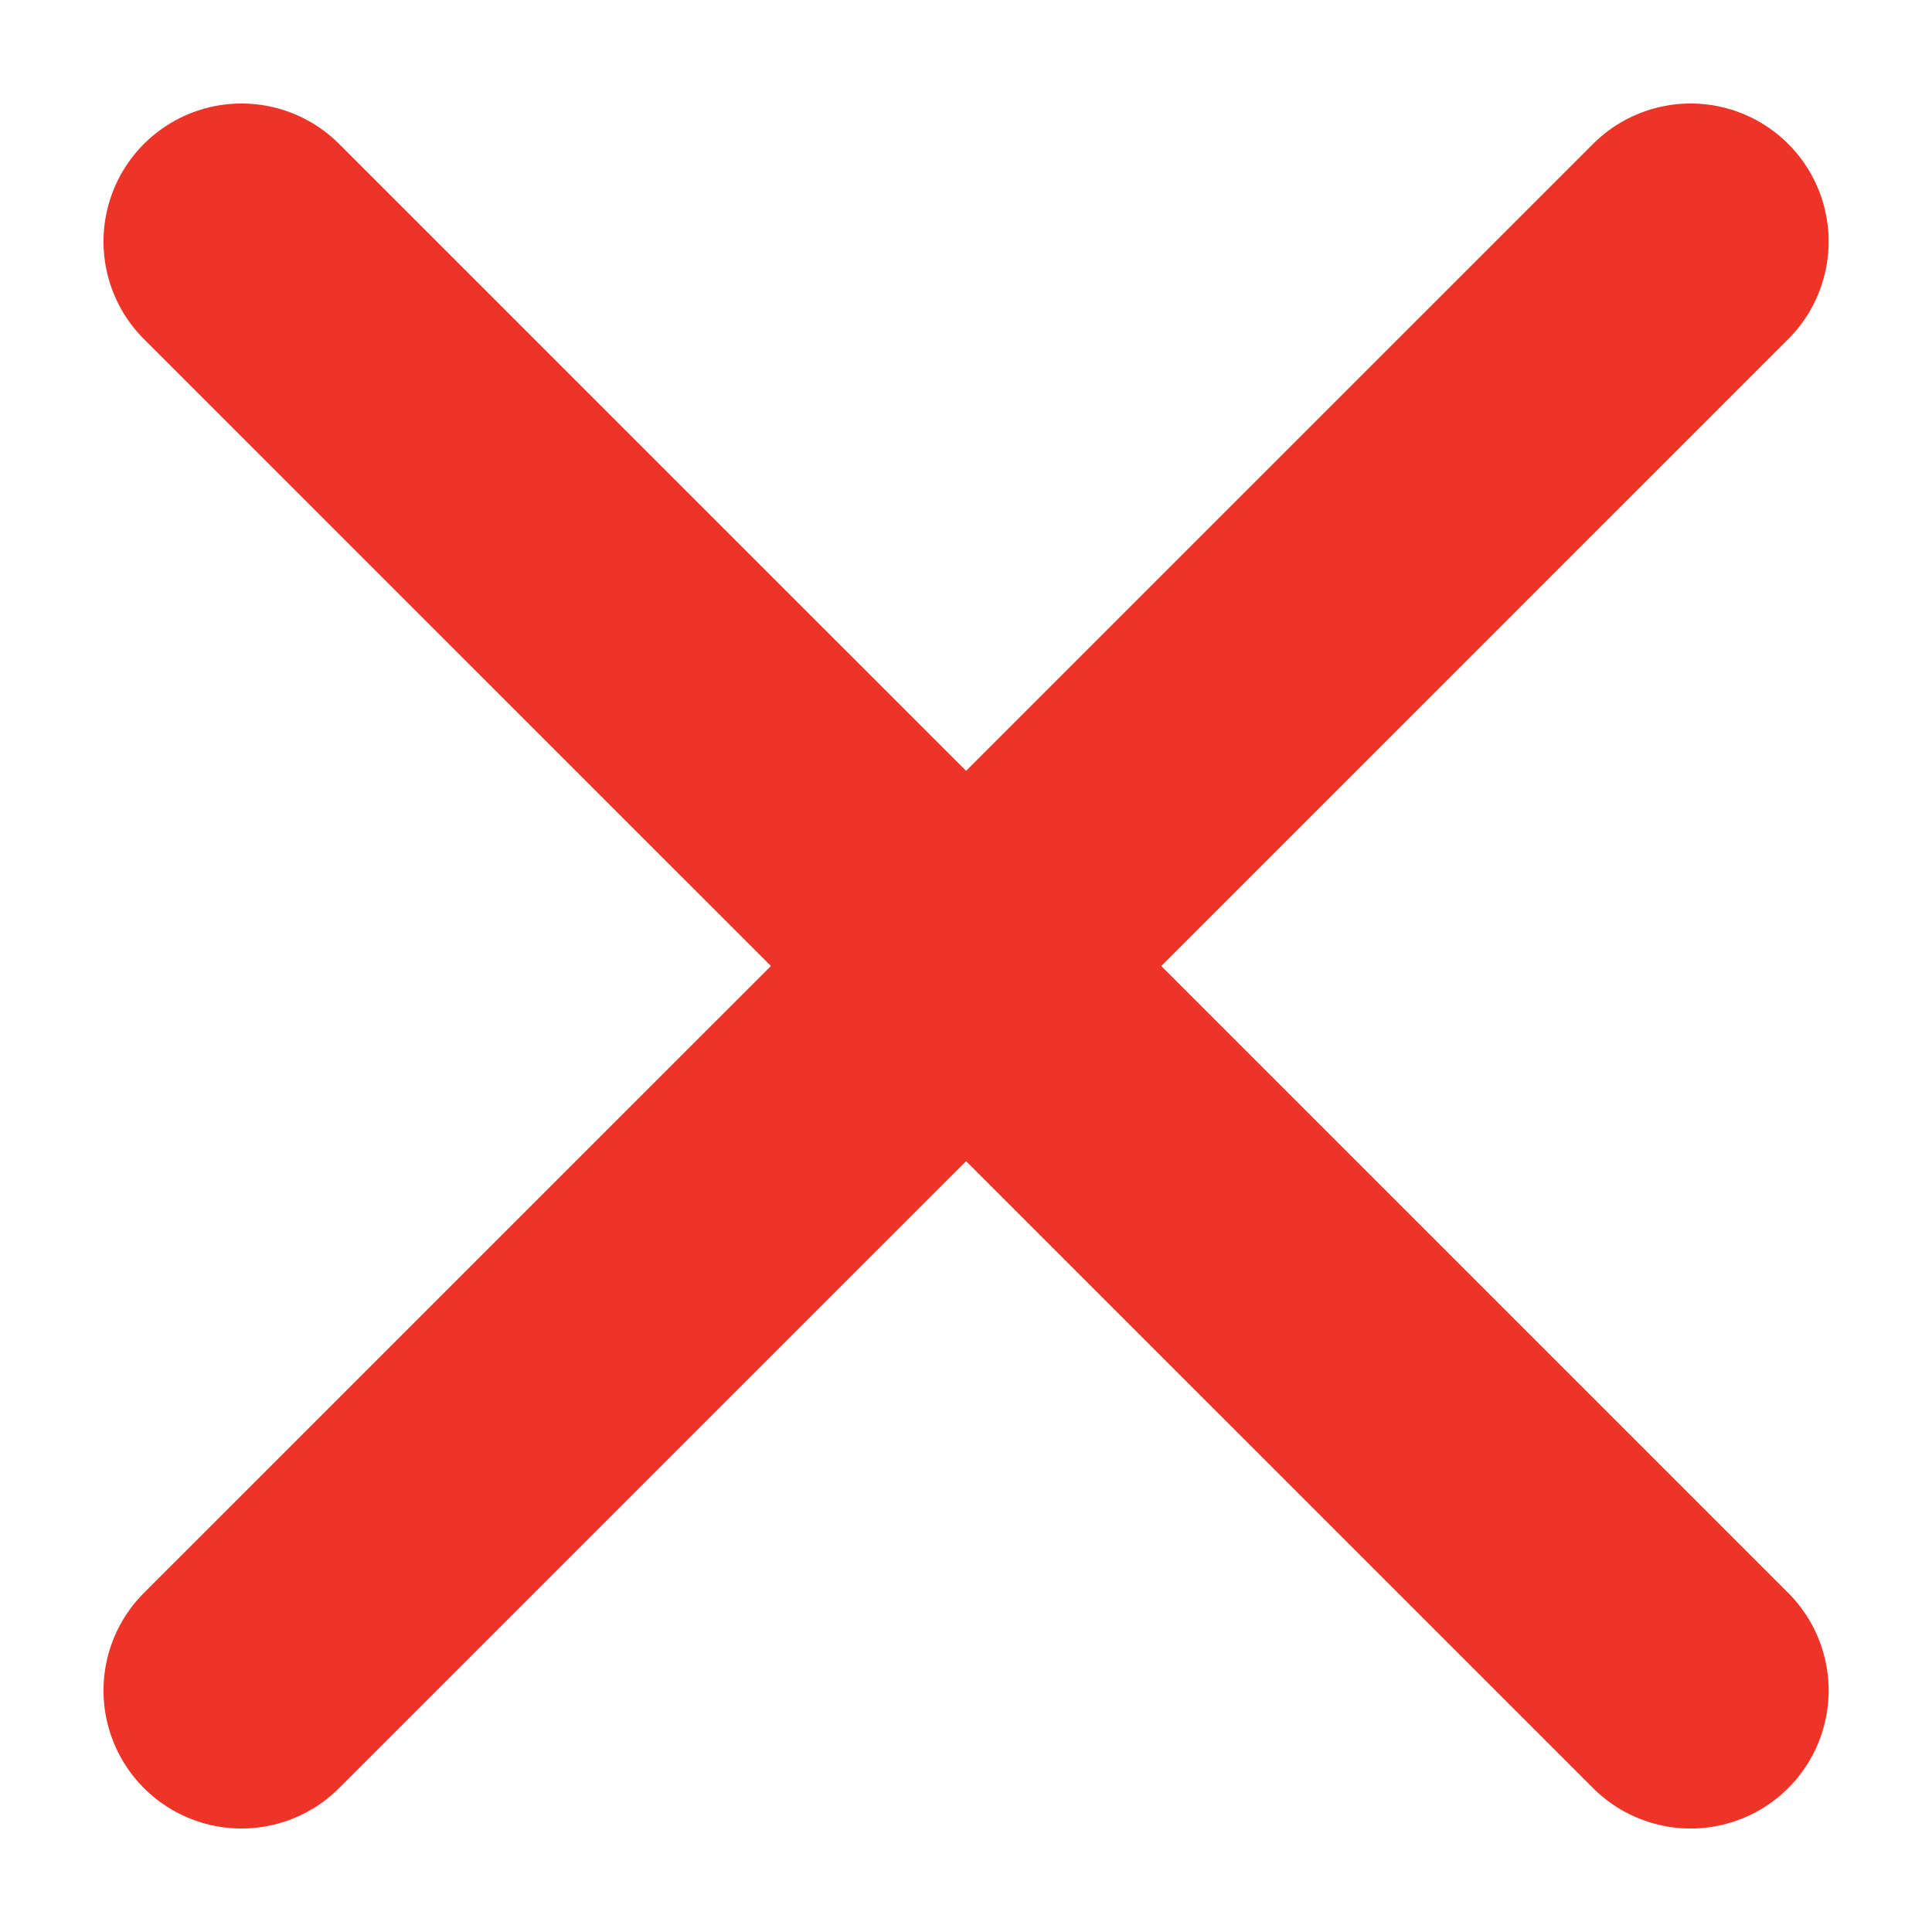
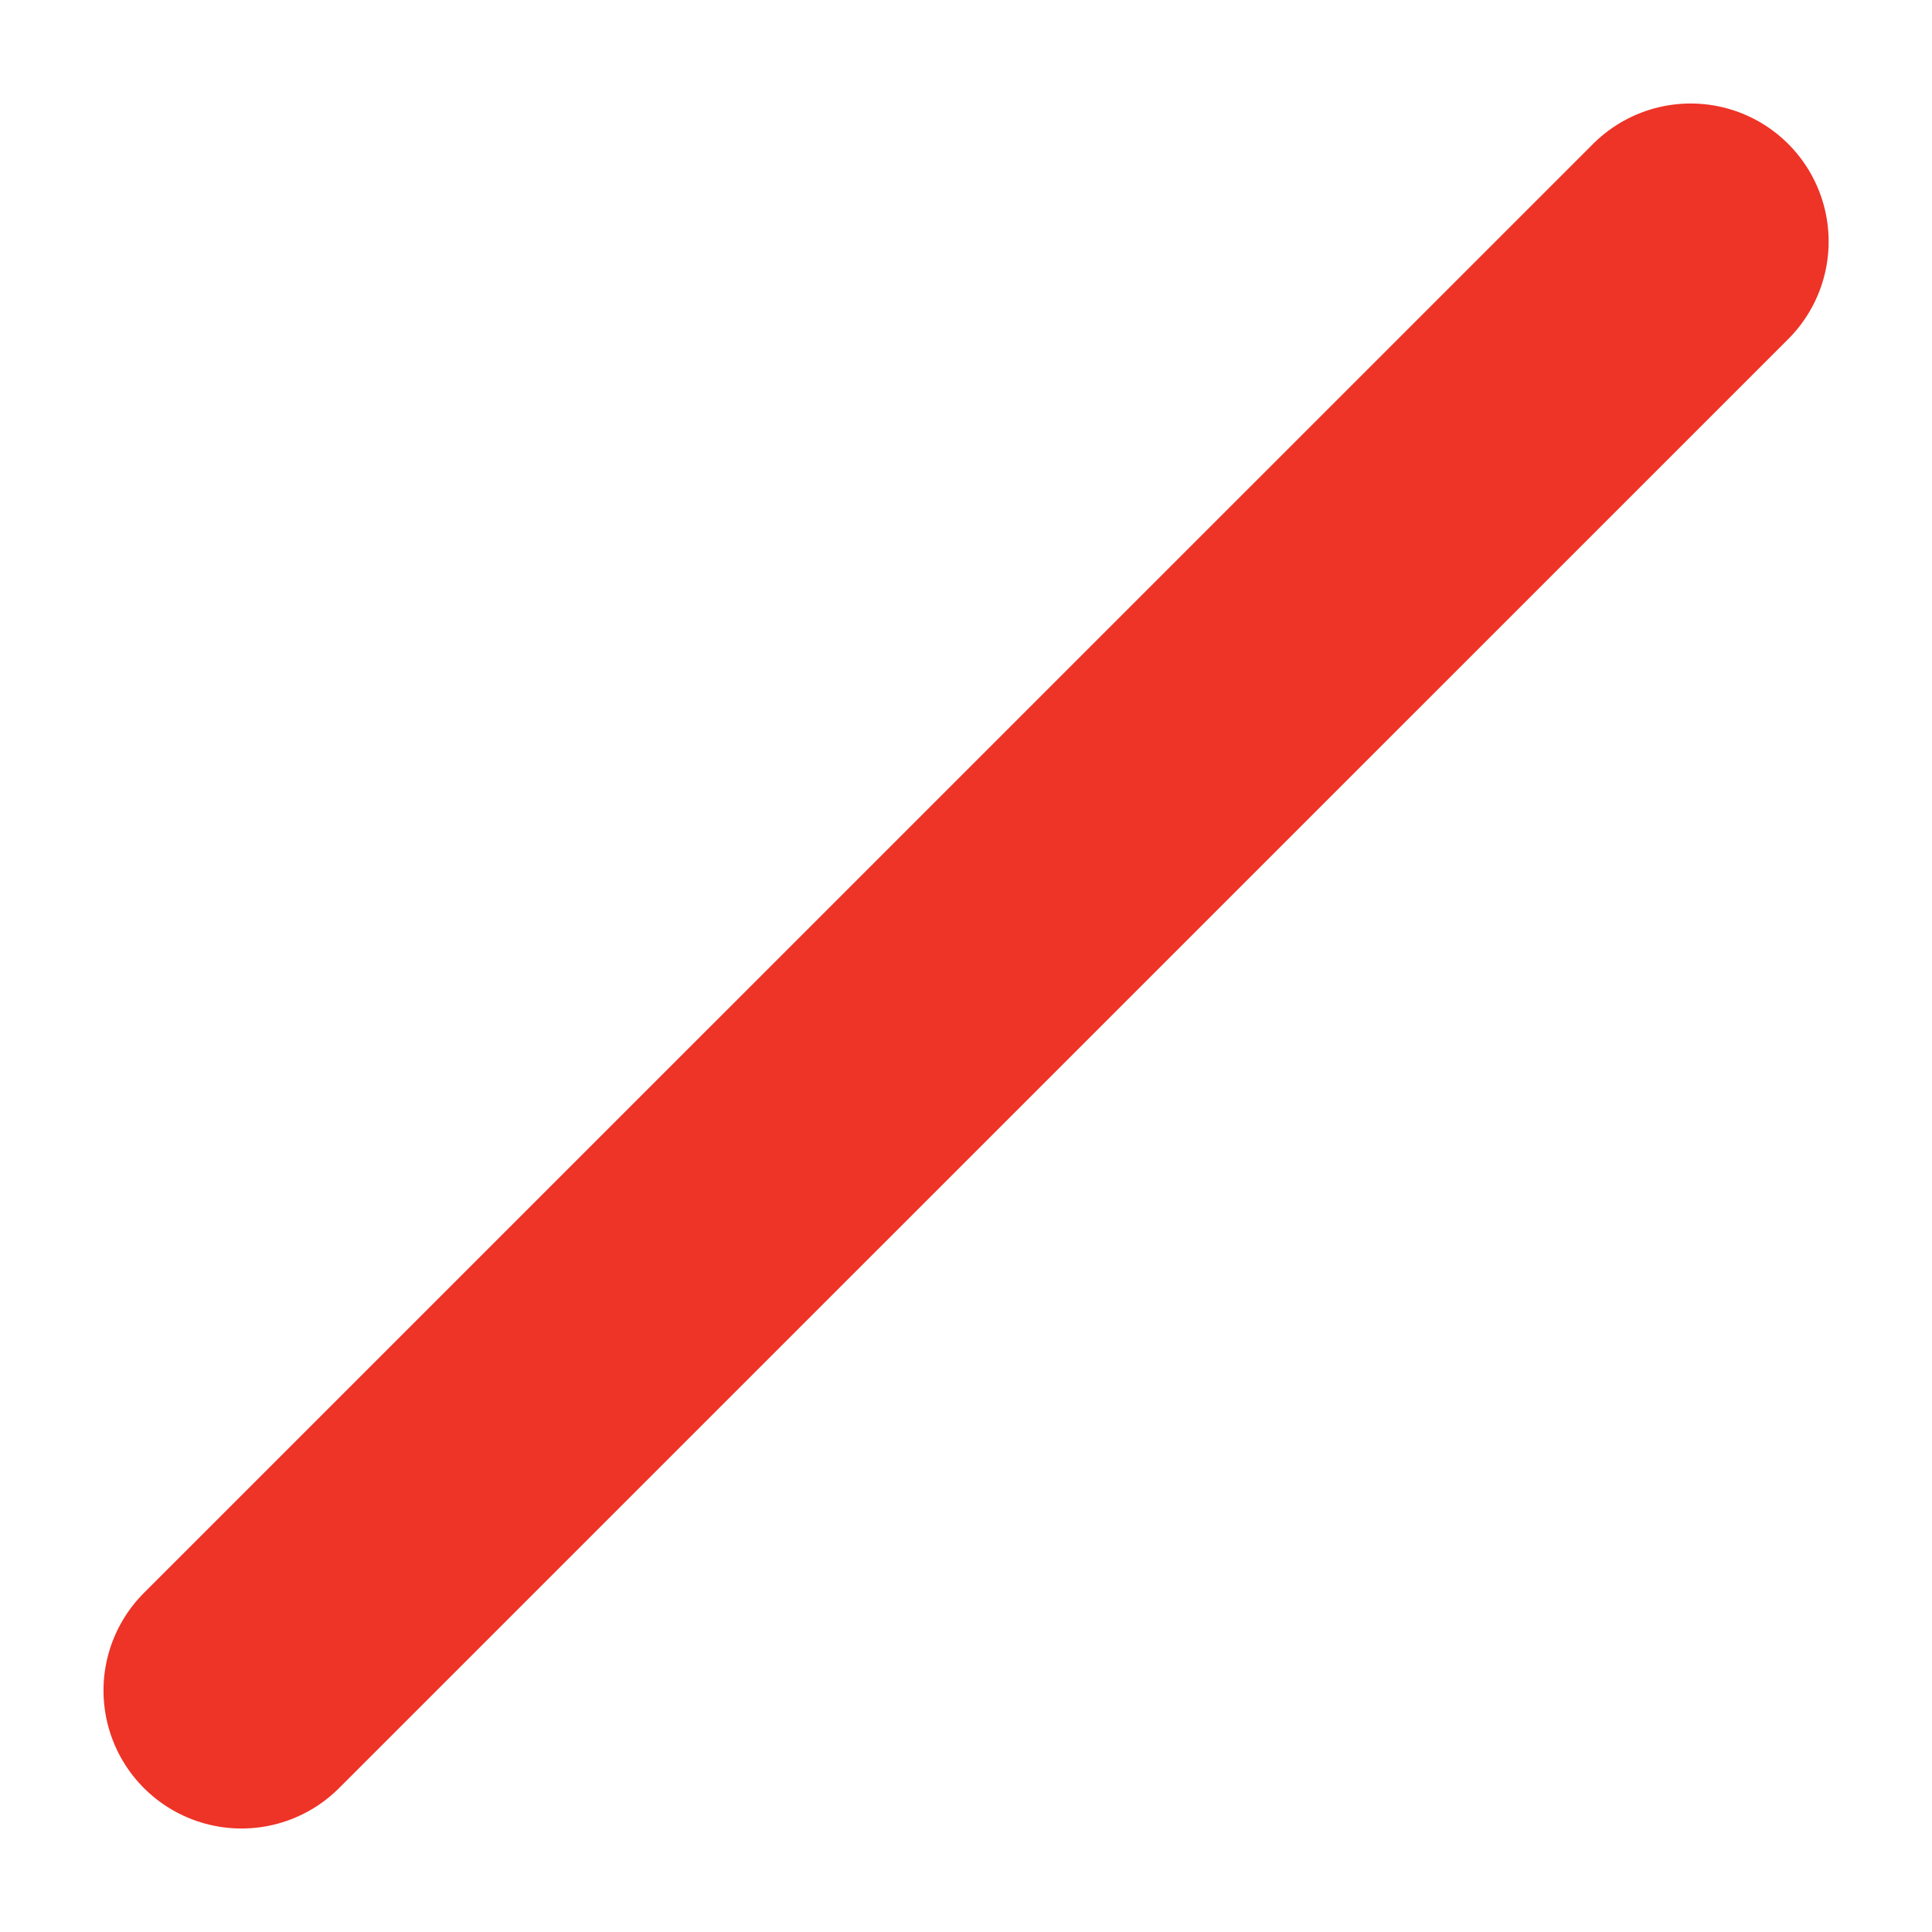
<svg xmlns="http://www.w3.org/2000/svg" width="14" height="14" viewBox="0 0 14 14" fill="none">
  <g id="elements">
-     <path id="Vector" d="M12.251 1.75L1.75 12.25M1.75 1.75L12.251 12.25" stroke="#EE3327" stroke-width="2" stroke-linecap="round" stroke-linejoin="round" />
+     <path id="Vector" d="M12.251 1.75L1.75 12.25M1.75 1.75" stroke="#EE3327" stroke-width="2" stroke-linecap="round" stroke-linejoin="round" />
  </g>
</svg>